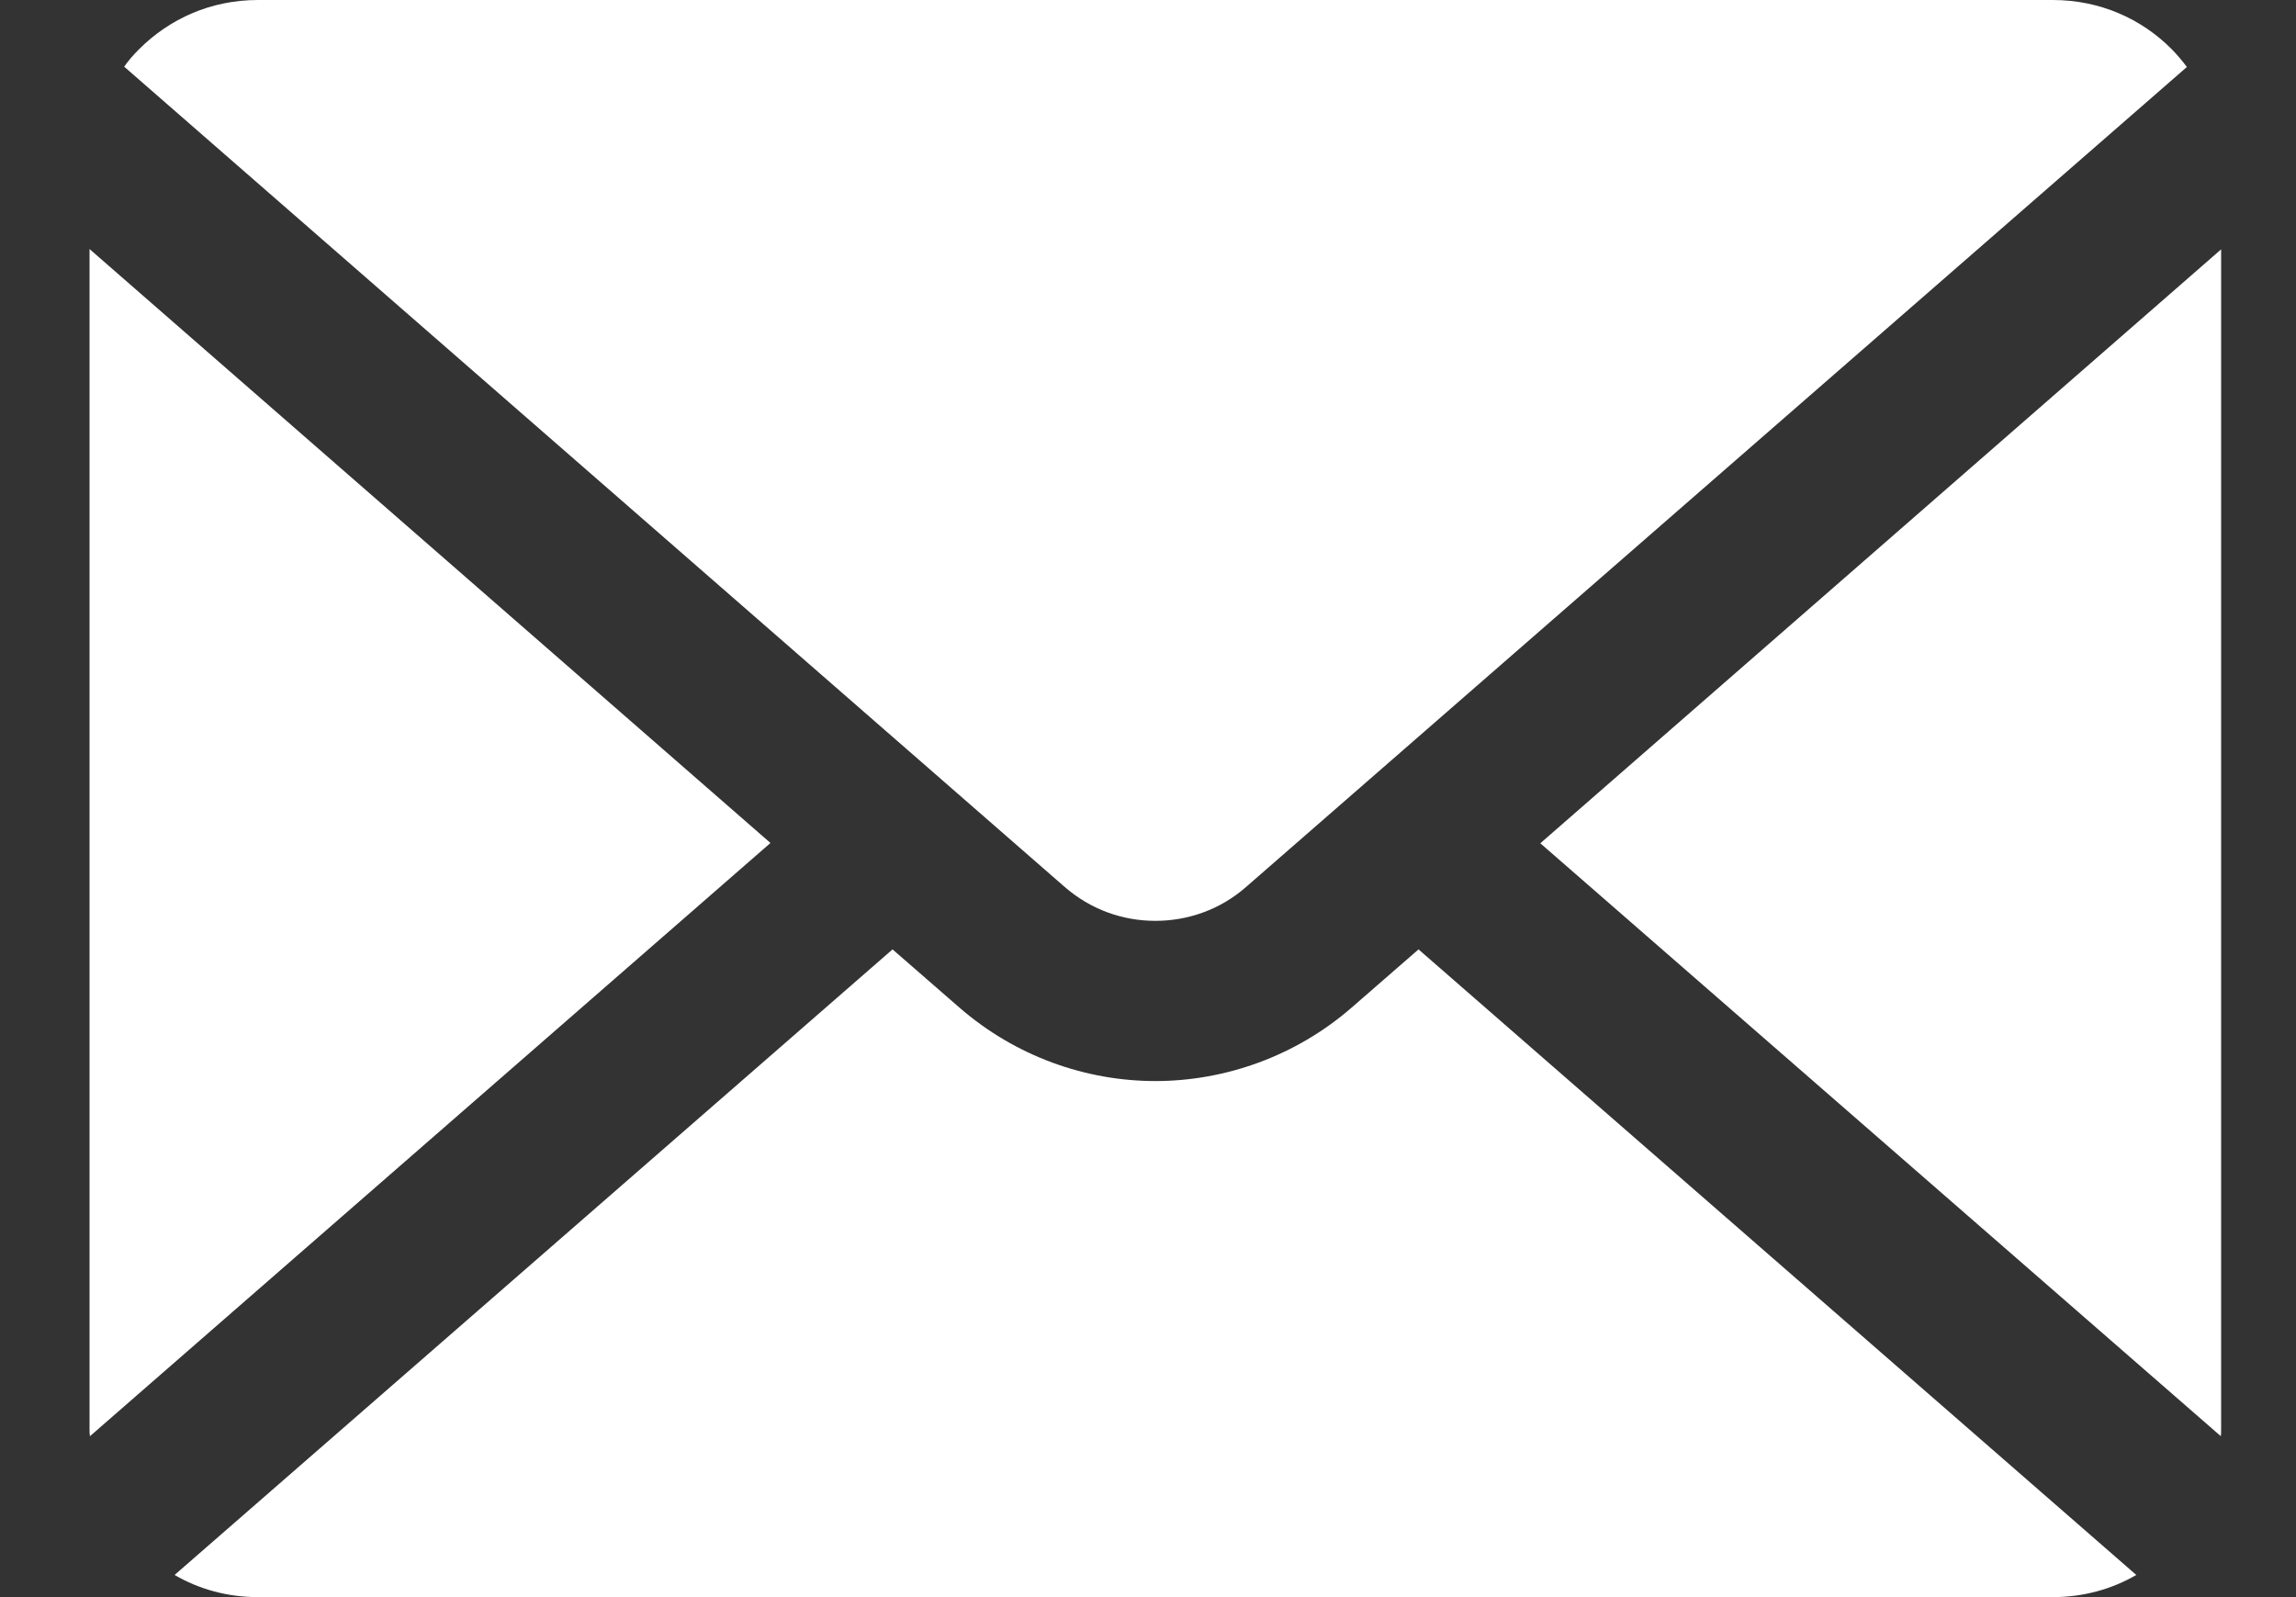
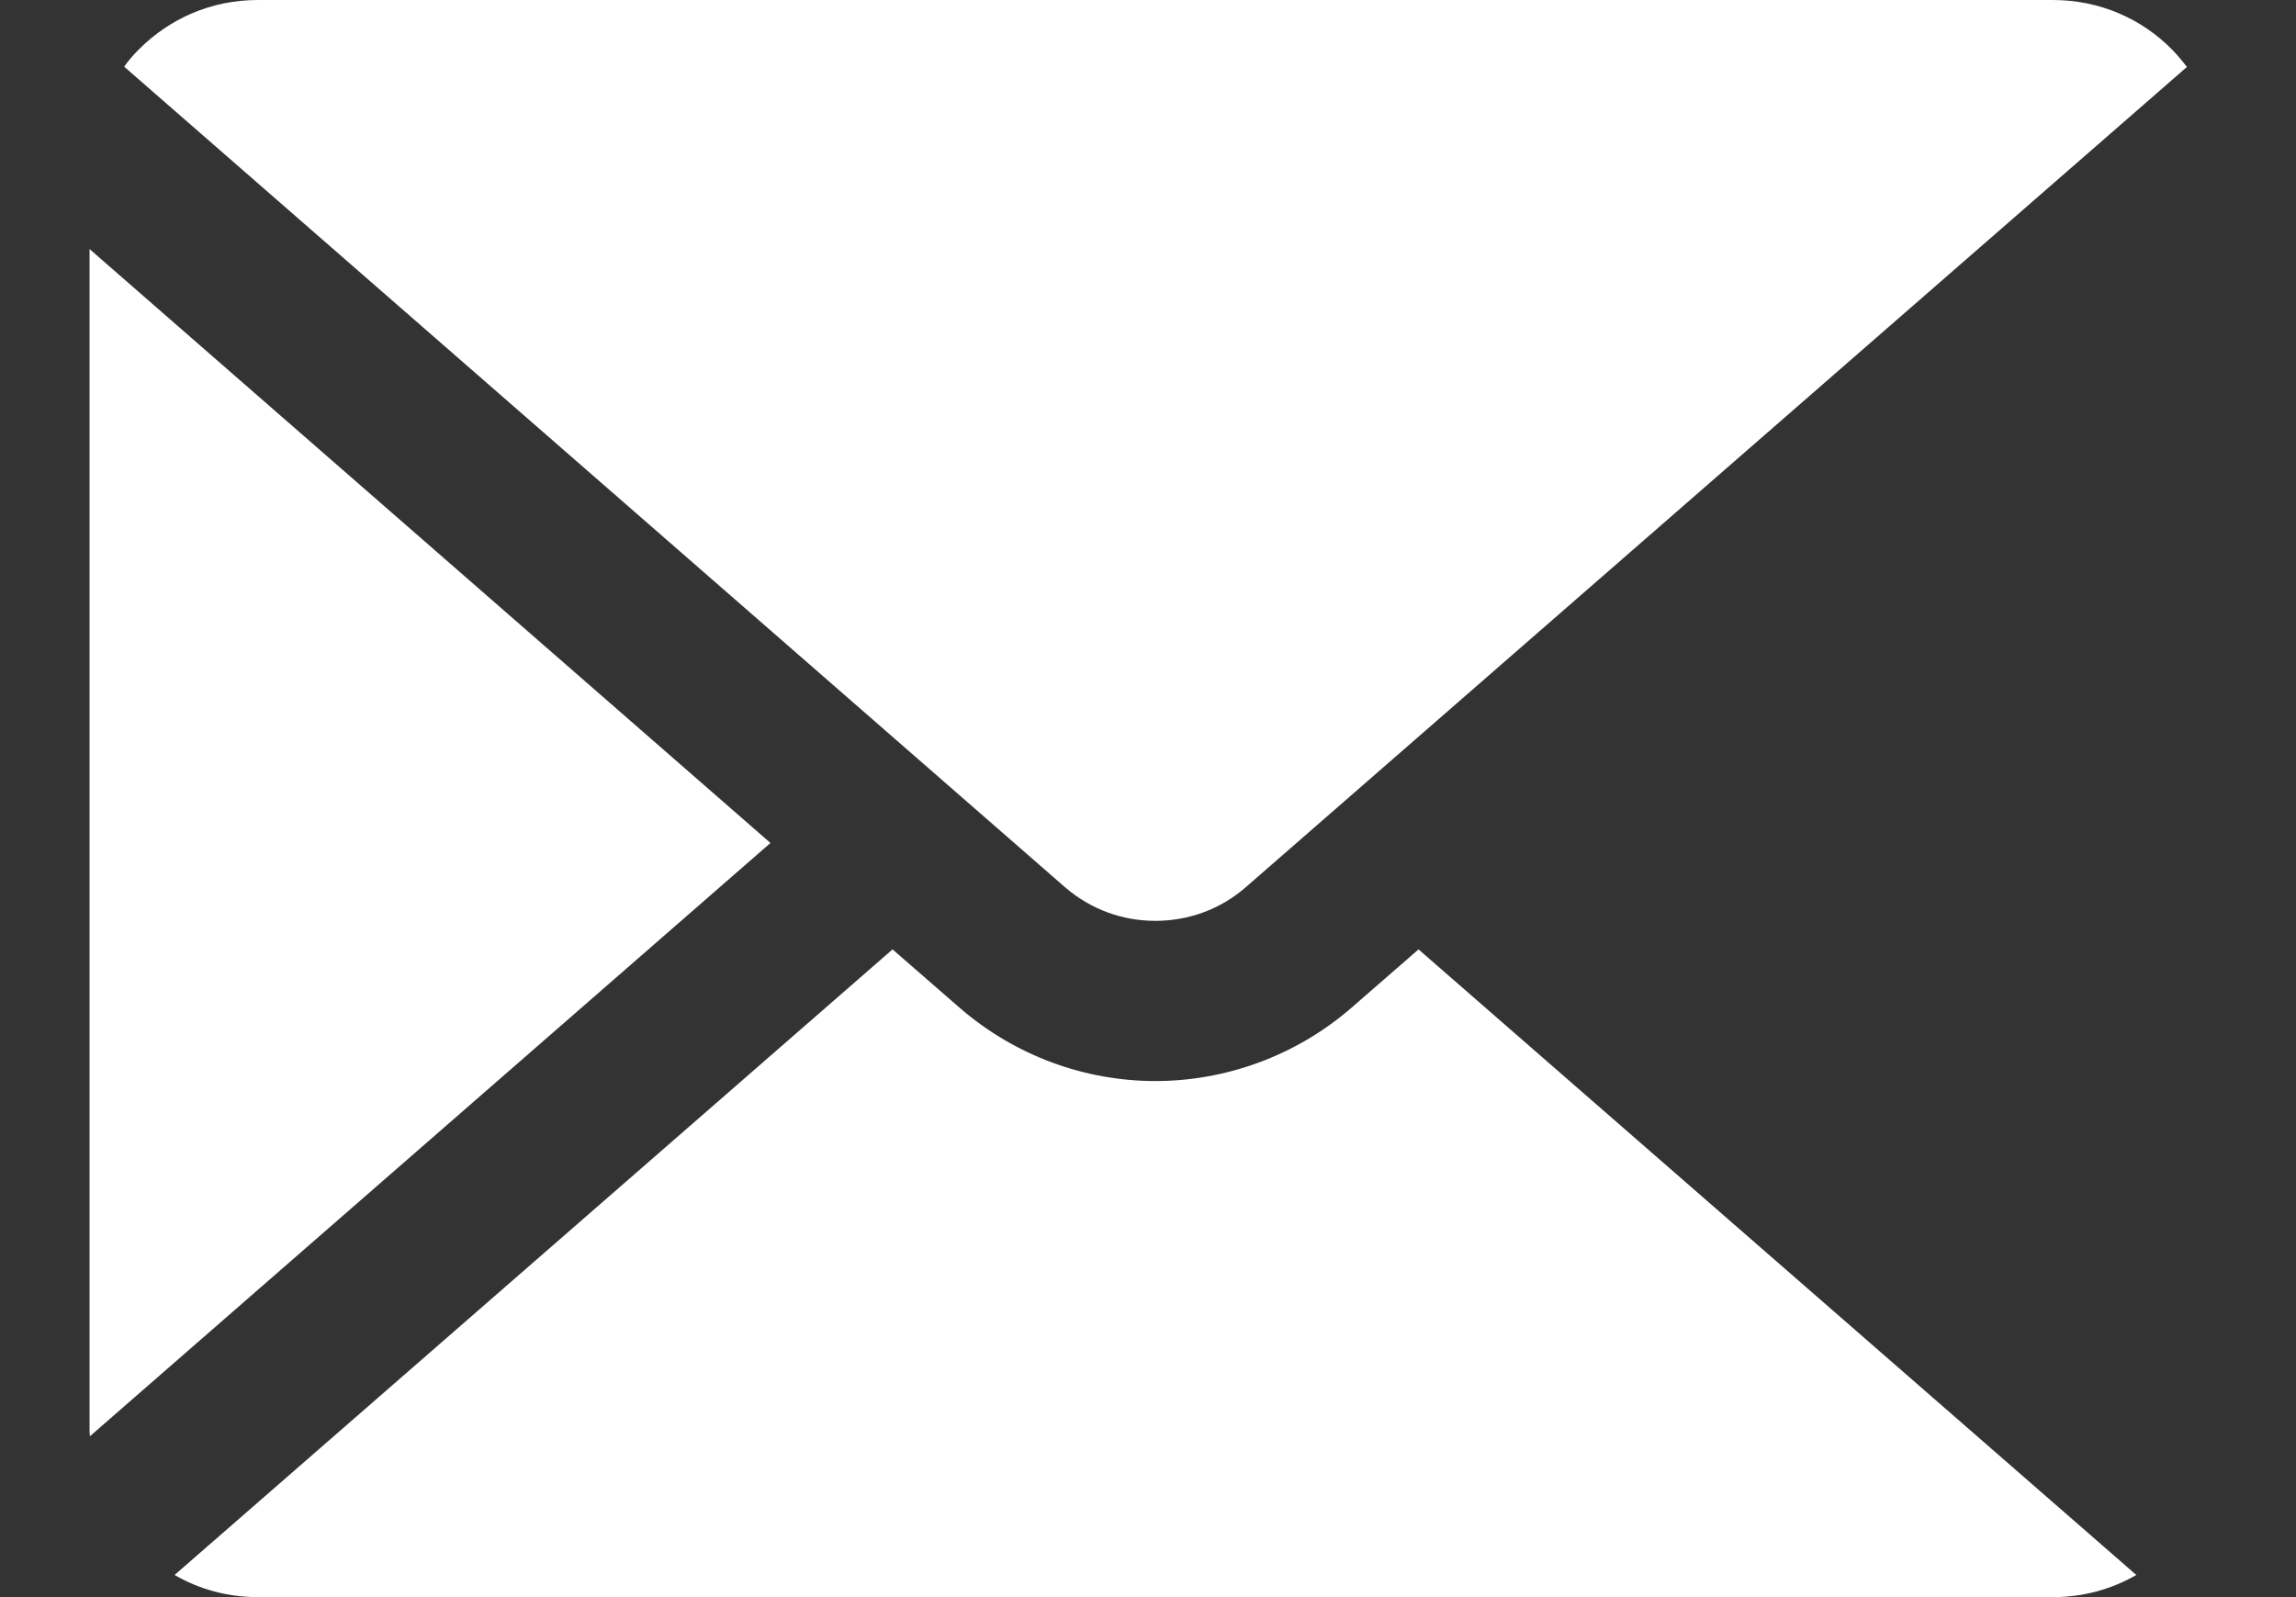
<svg xmlns="http://www.w3.org/2000/svg" width="23" height="16" viewBox="0 0 23 16" fill="none">
  <rect x="0" y="0" width="23" height="16" fill="#333333" stroke="none" />
  <g id="2">
    <g id="Group">
-       <path id="Vector" d="M22.25 2.498V14.315C22.25 14.34 22.25 14.366 22.247 14.388L15.43 8.448L22.25 2.498Z" fill="white" />
      <path id="Vector_2" d="M21.4 15.778C21.156 15.92 20.87 16 20.565 16H2.583C2.278 16 1.992 15.92 1.749 15.778L8.941 9.511L9.612 10.095C10.174 10.583 10.877 10.83 11.574 10.83C12.27 10.83 12.977 10.583 13.539 10.095L14.21 9.511L21.4 15.778Z" fill="white" />
      <path id="Vector_3" d="M7.718 8.445L0.901 14.388C0.897 14.366 0.897 14.341 0.897 14.315V2.495L7.718 8.445Z" fill="white" />
      <path id="Vector_4" d="M21.907 0.671L12.483 8.885C12.223 9.113 11.901 9.225 11.574 9.225C11.246 9.225 10.928 9.113 10.665 8.885L1.244 0.668C1.286 0.607 1.337 0.549 1.392 0.494C1.7 0.186 2.115 6.10352e-05 2.583 6.10352e-05H20.564C21.033 6.10352e-05 21.451 0.186 21.756 0.494C21.81 0.549 21.862 0.611 21.907 0.671Z" fill="white" />
    </g>
  </g>
</svg>